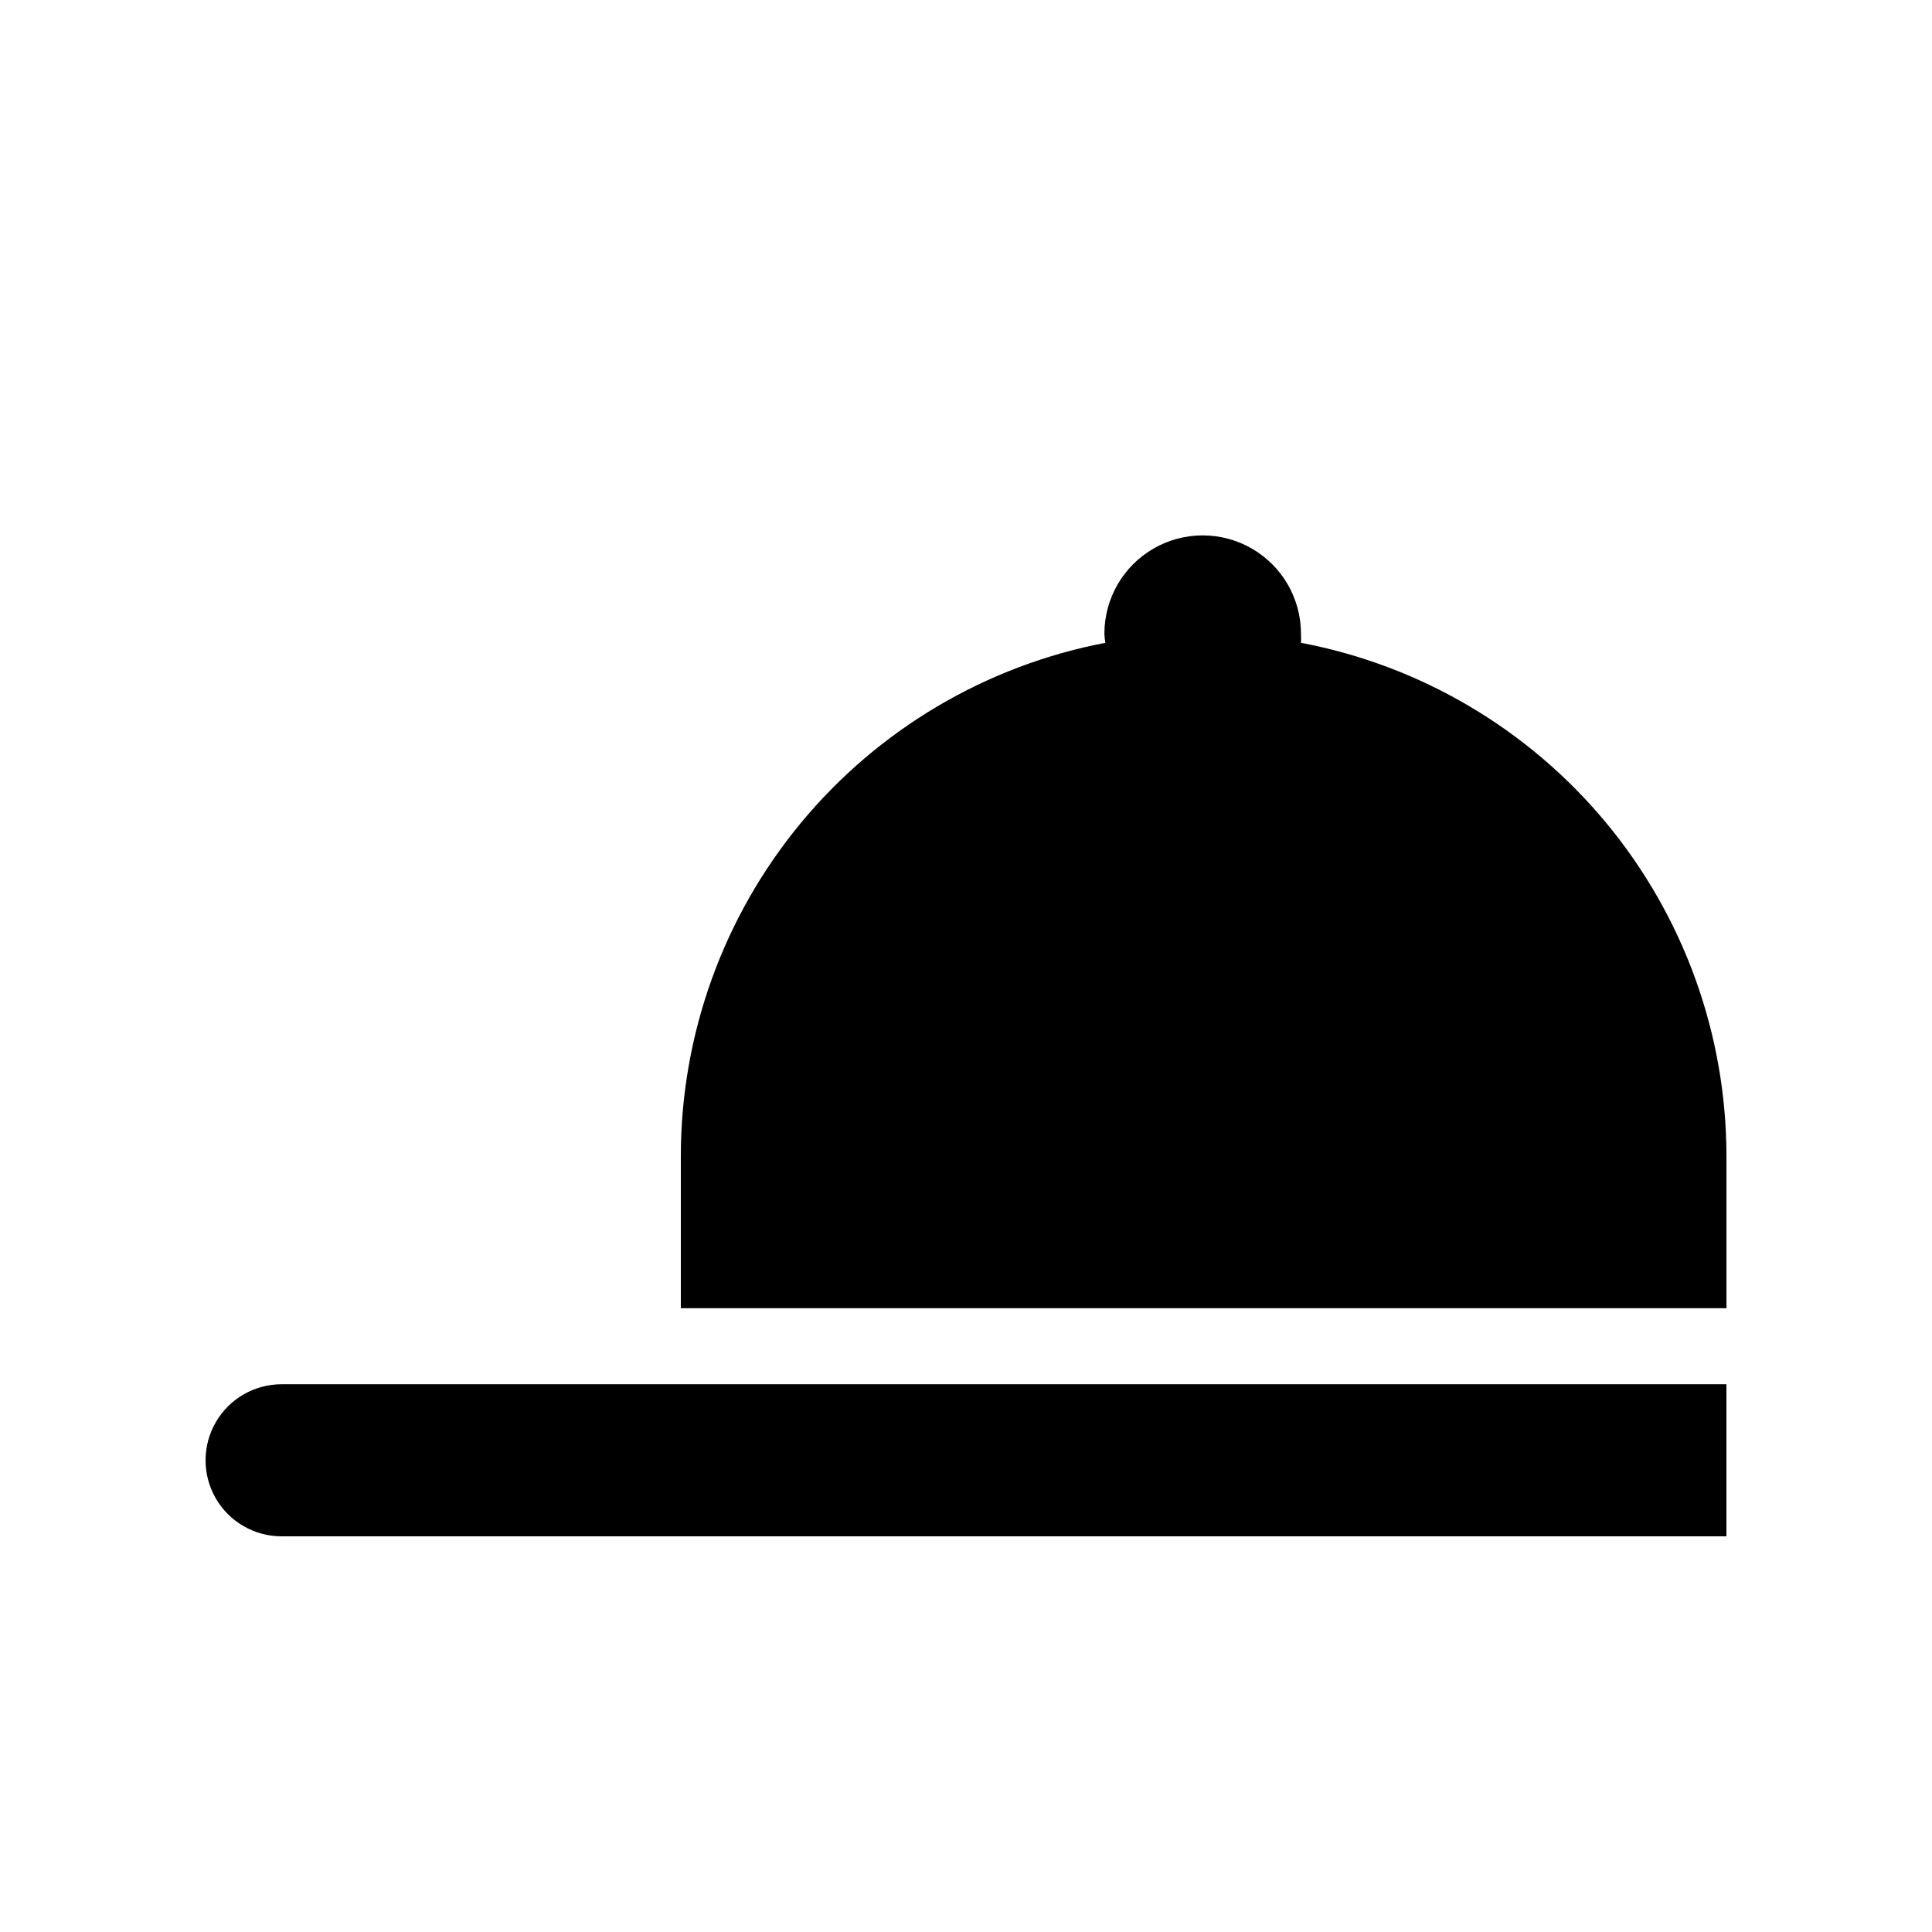
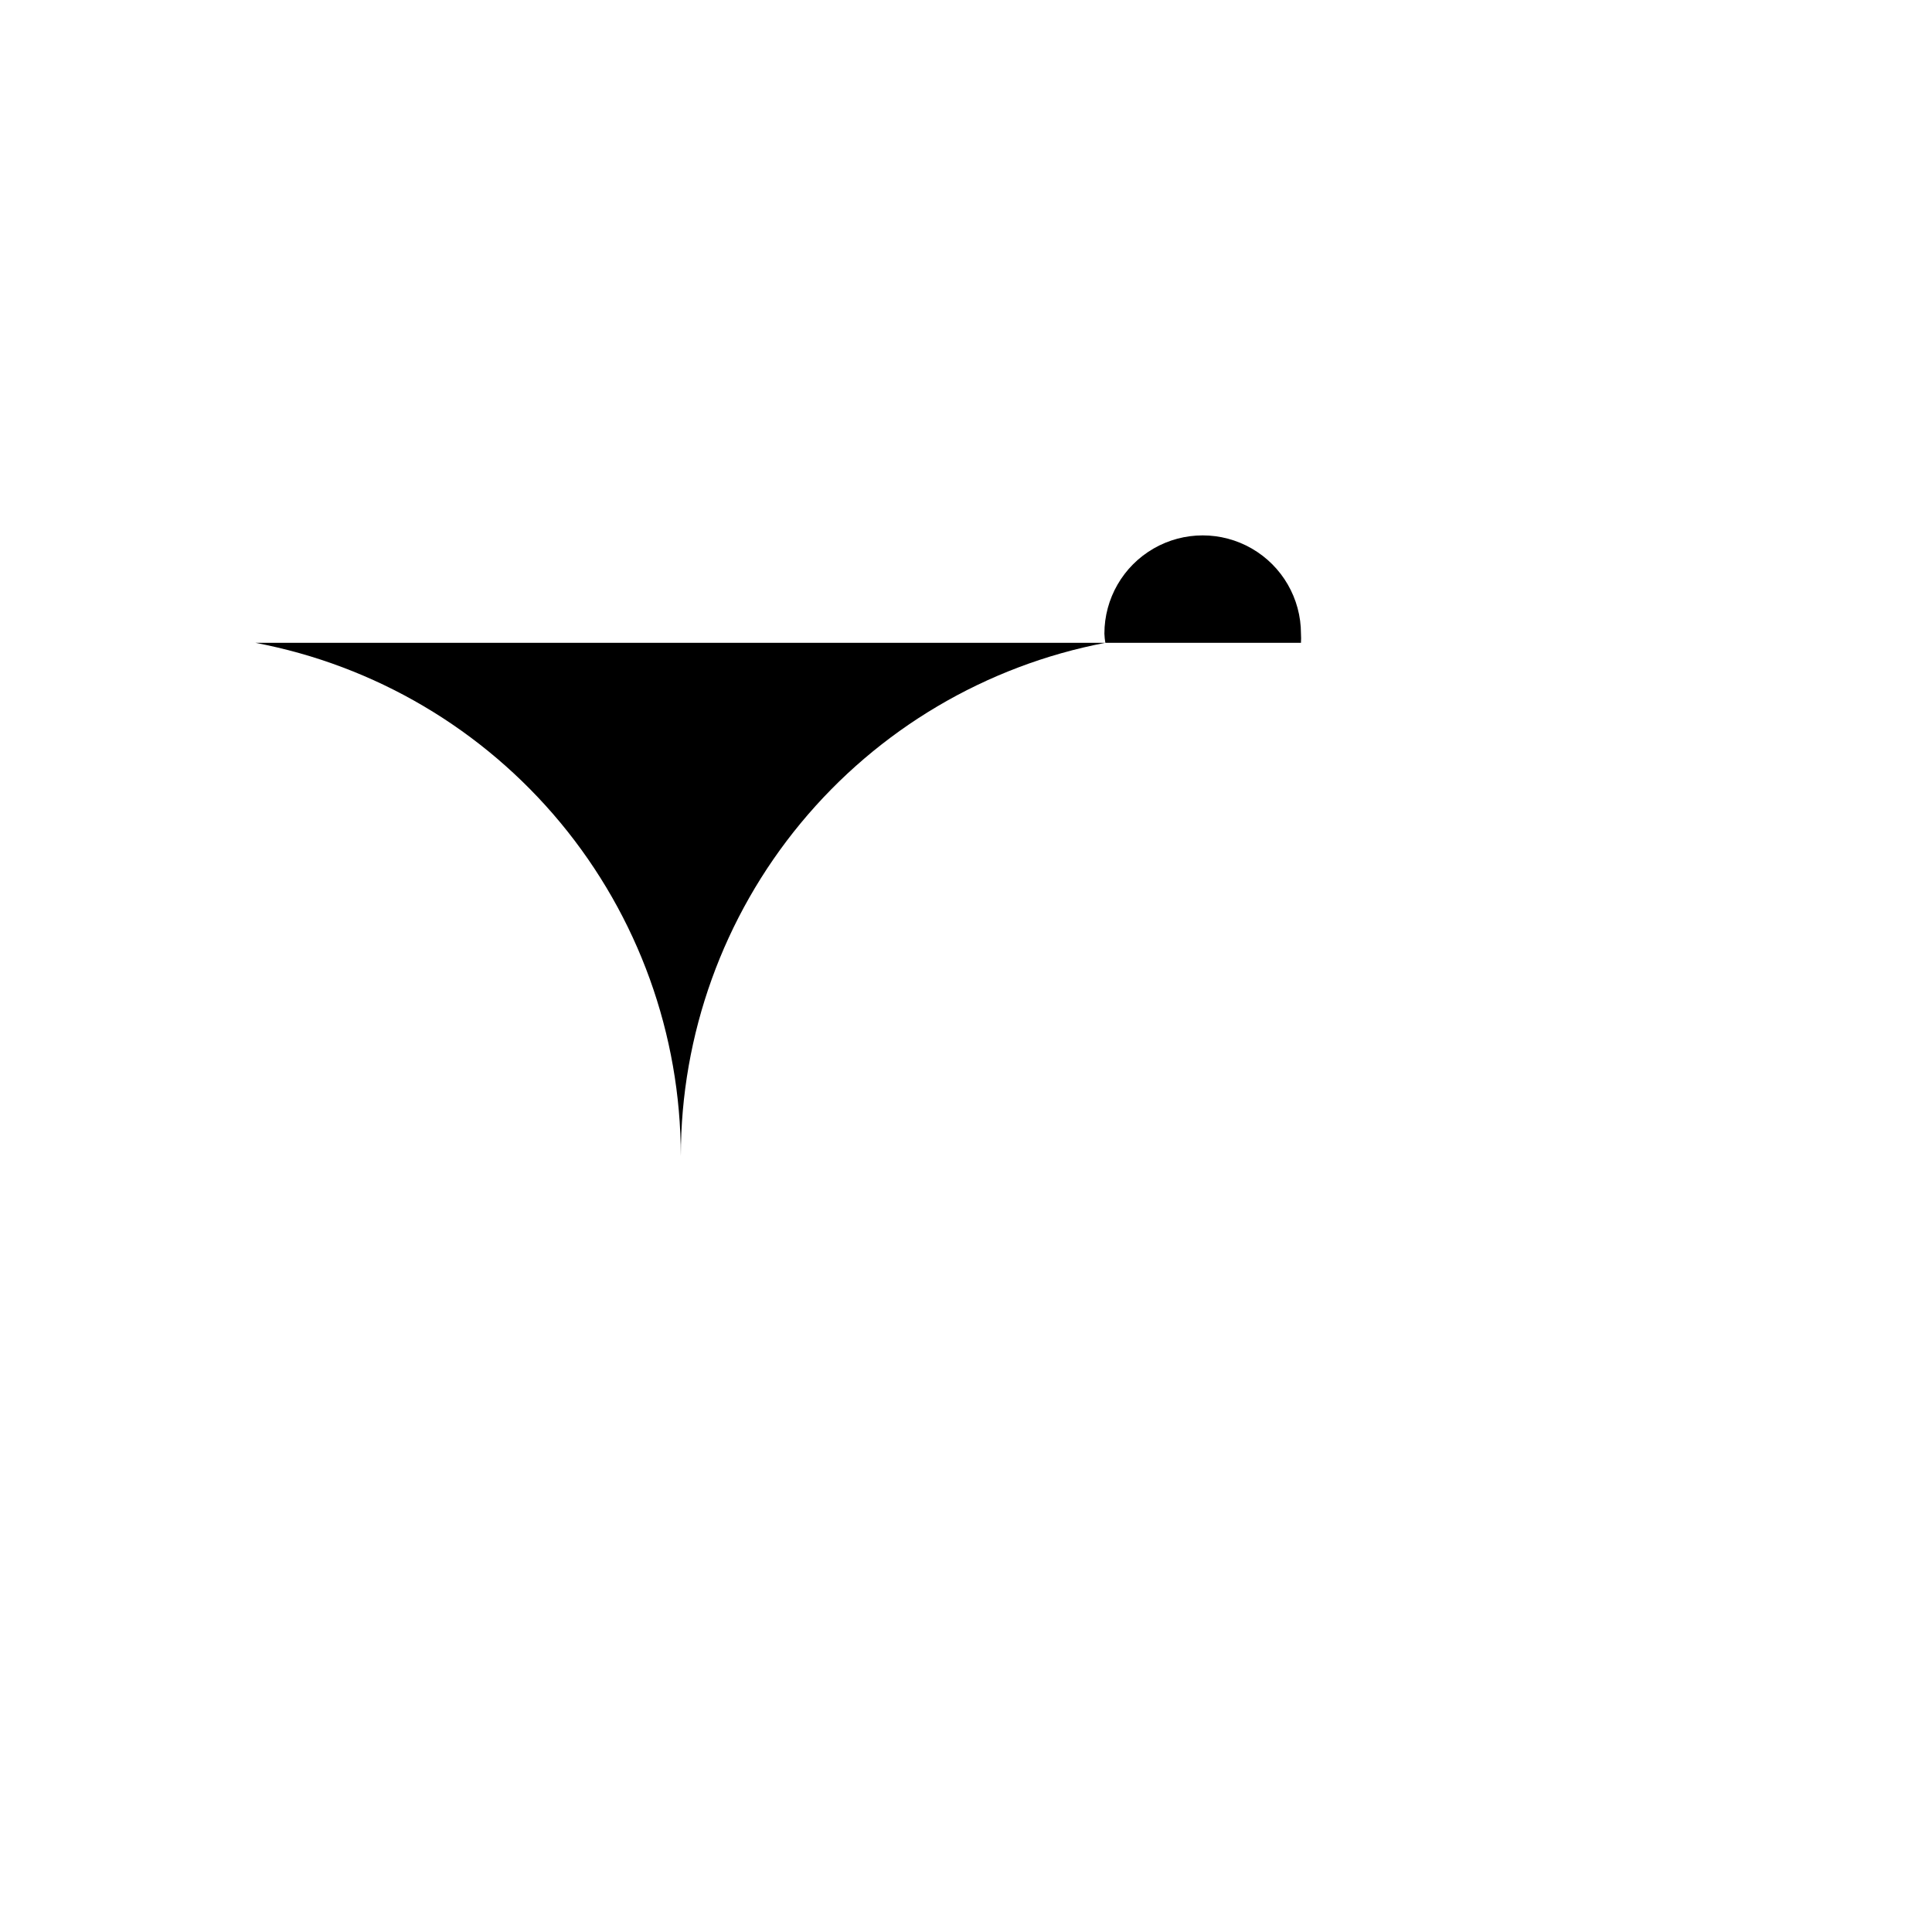
<svg xmlns="http://www.w3.org/2000/svg" fill="#000000" width="800px" height="800px" version="1.1" viewBox="144 144 512 512">
  <g>
-     <path d="m218.63 510.84c-7.203 0-13.855 3.84-17.453 10.078-3.602 6.234-3.602 13.914 0 20.152 3.598 6.234 10.25 10.074 17.453 10.074h382.89v-40.305z" />
-     <path d="m488.77 314.35c0.051-0.805 0.051-1.613 0-2.418 0-9.309-4.965-17.906-13.023-22.559s-17.988-4.652-26.047 0c-8.059 4.652-13.023 13.25-13.023 22.559 0.031 0.809 0.117 1.617 0.254 2.418-31.645 6.055-60.188 22.949-80.719 47.777-20.535 24.828-31.773 56.035-31.785 88.25v40.305h277.1v-40.305c-0.023-32.254-11.297-63.488-31.879-88.32-20.586-24.832-49.188-41.703-80.875-47.707z" />
+     <path d="m488.77 314.35c0.051-0.805 0.051-1.613 0-2.418 0-9.309-4.965-17.906-13.023-22.559s-17.988-4.652-26.047 0c-8.059 4.652-13.023 13.25-13.023 22.559 0.031 0.809 0.117 1.617 0.254 2.418-31.645 6.055-60.188 22.949-80.719 47.777-20.535 24.828-31.773 56.035-31.785 88.25v40.305v-40.305c-0.023-32.254-11.297-63.488-31.879-88.32-20.586-24.832-49.188-41.703-80.875-47.707z" />
  </g>
</svg>